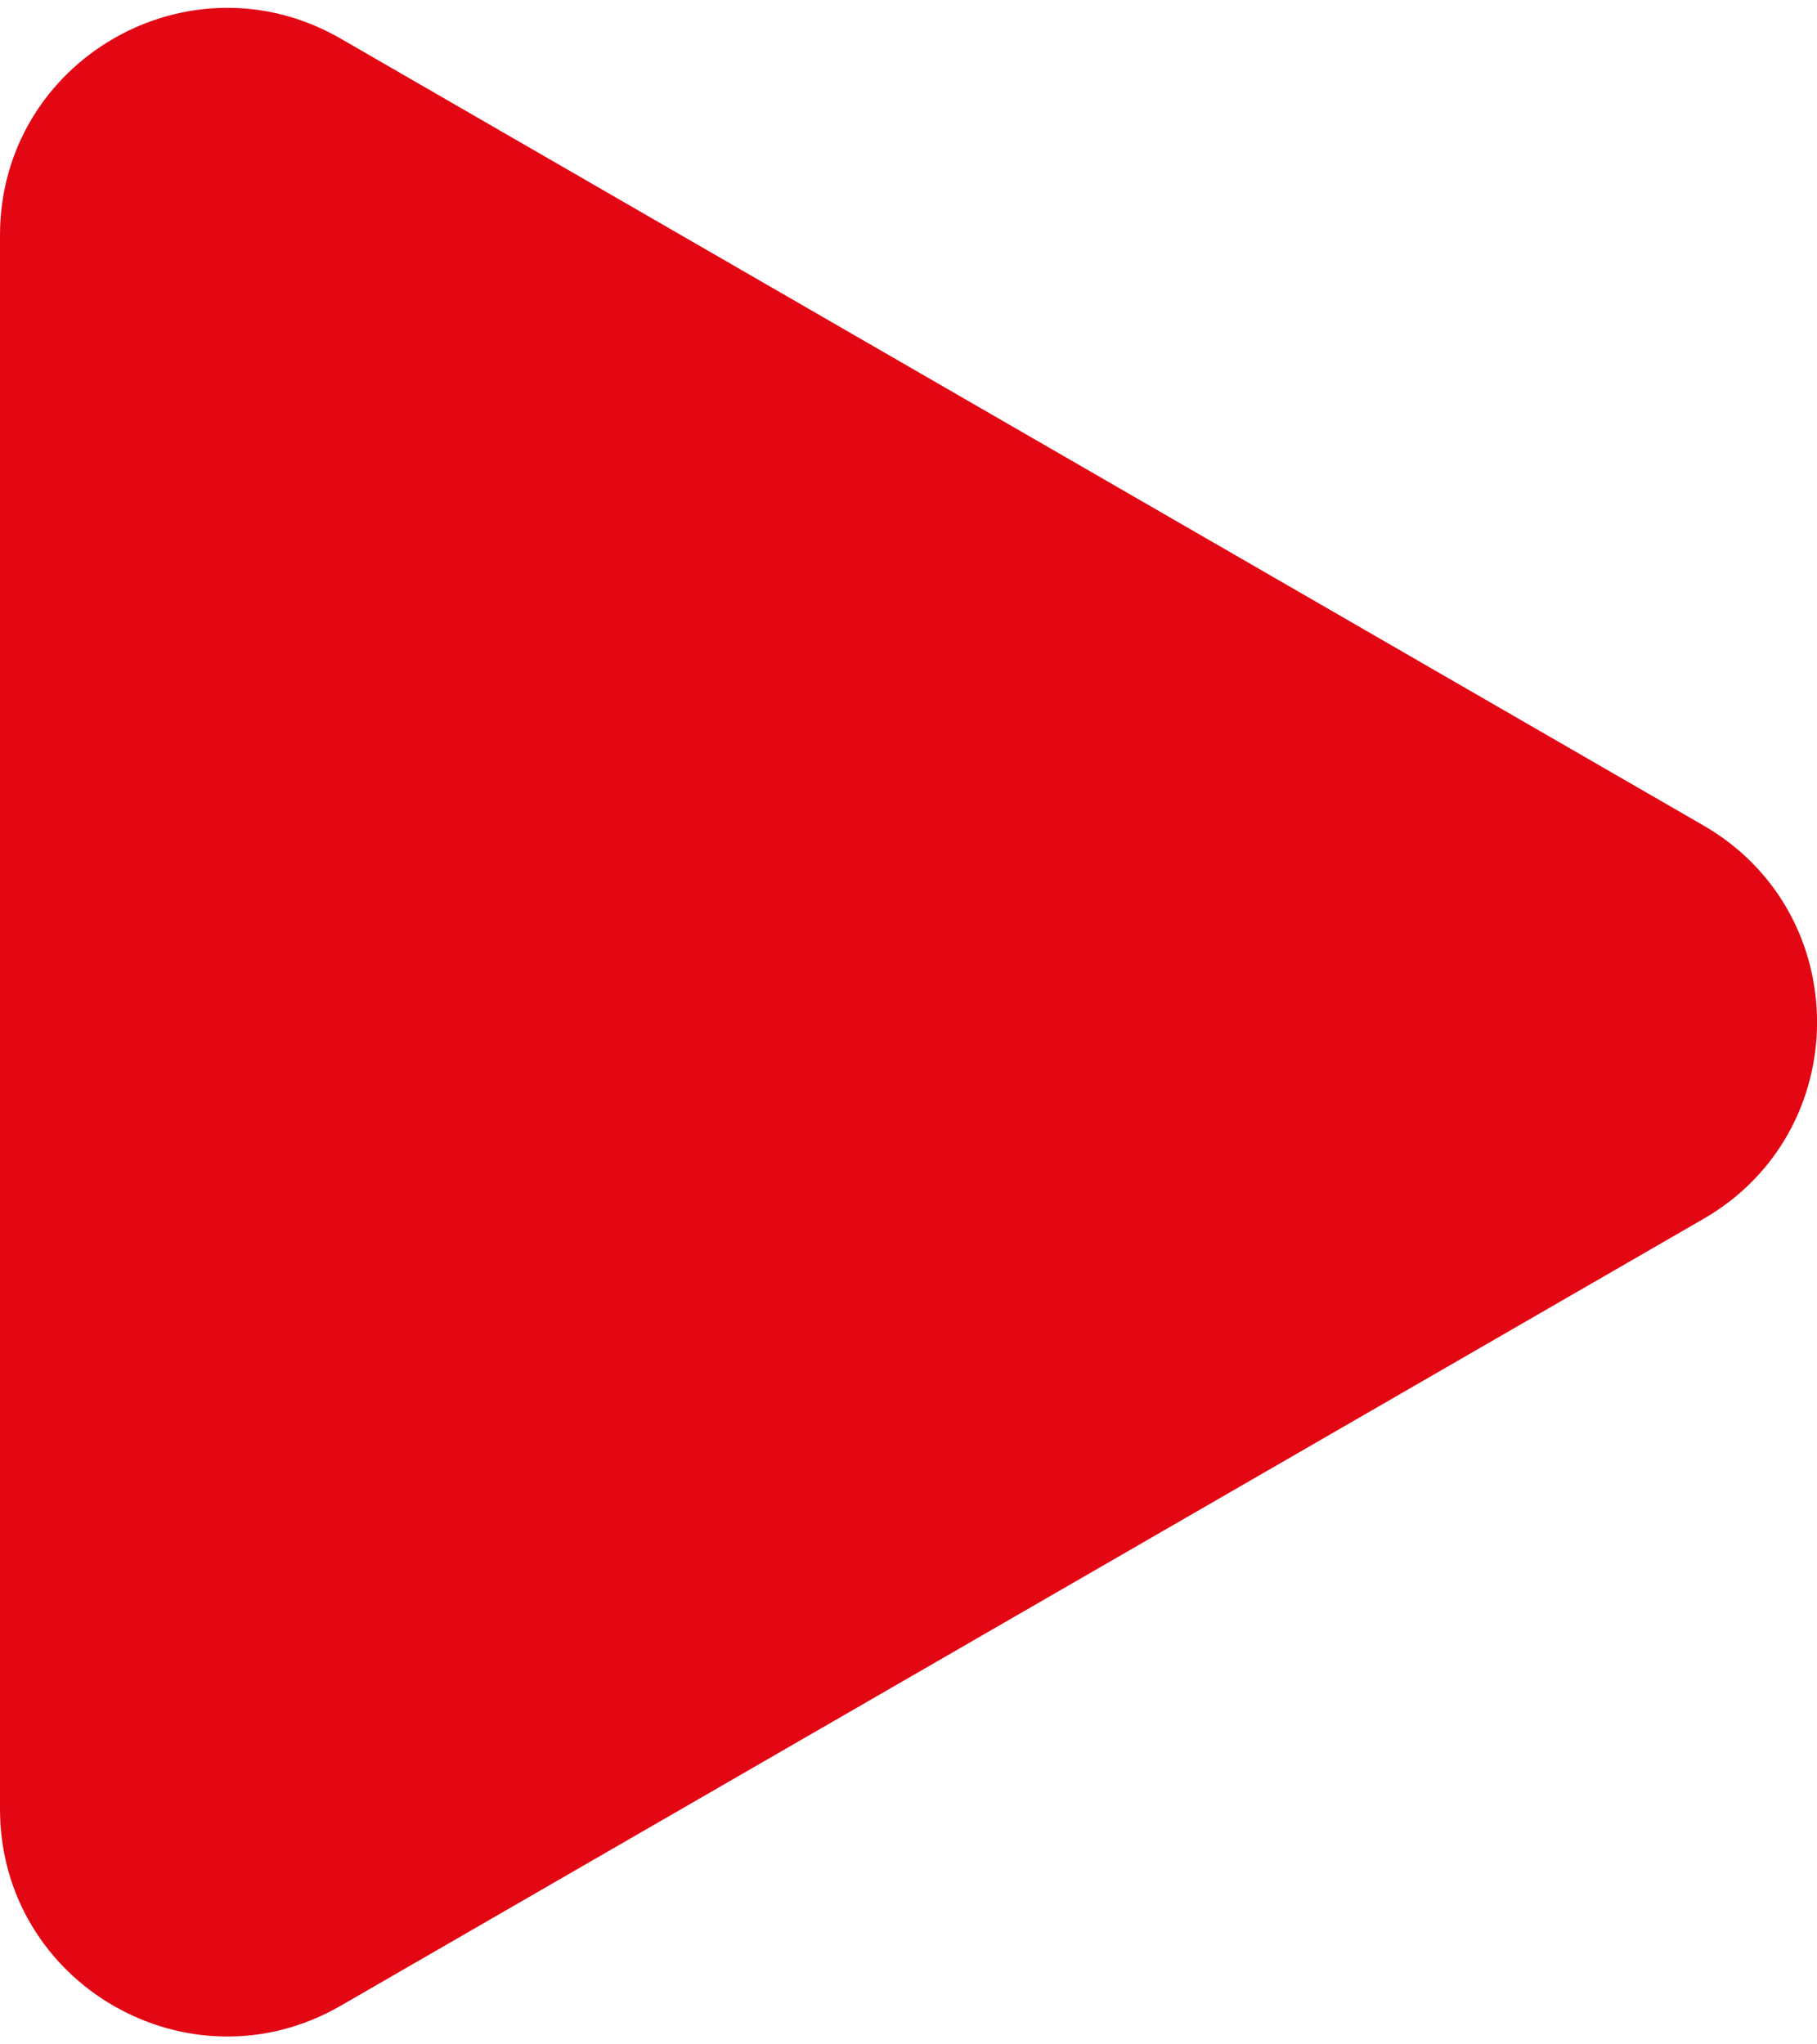
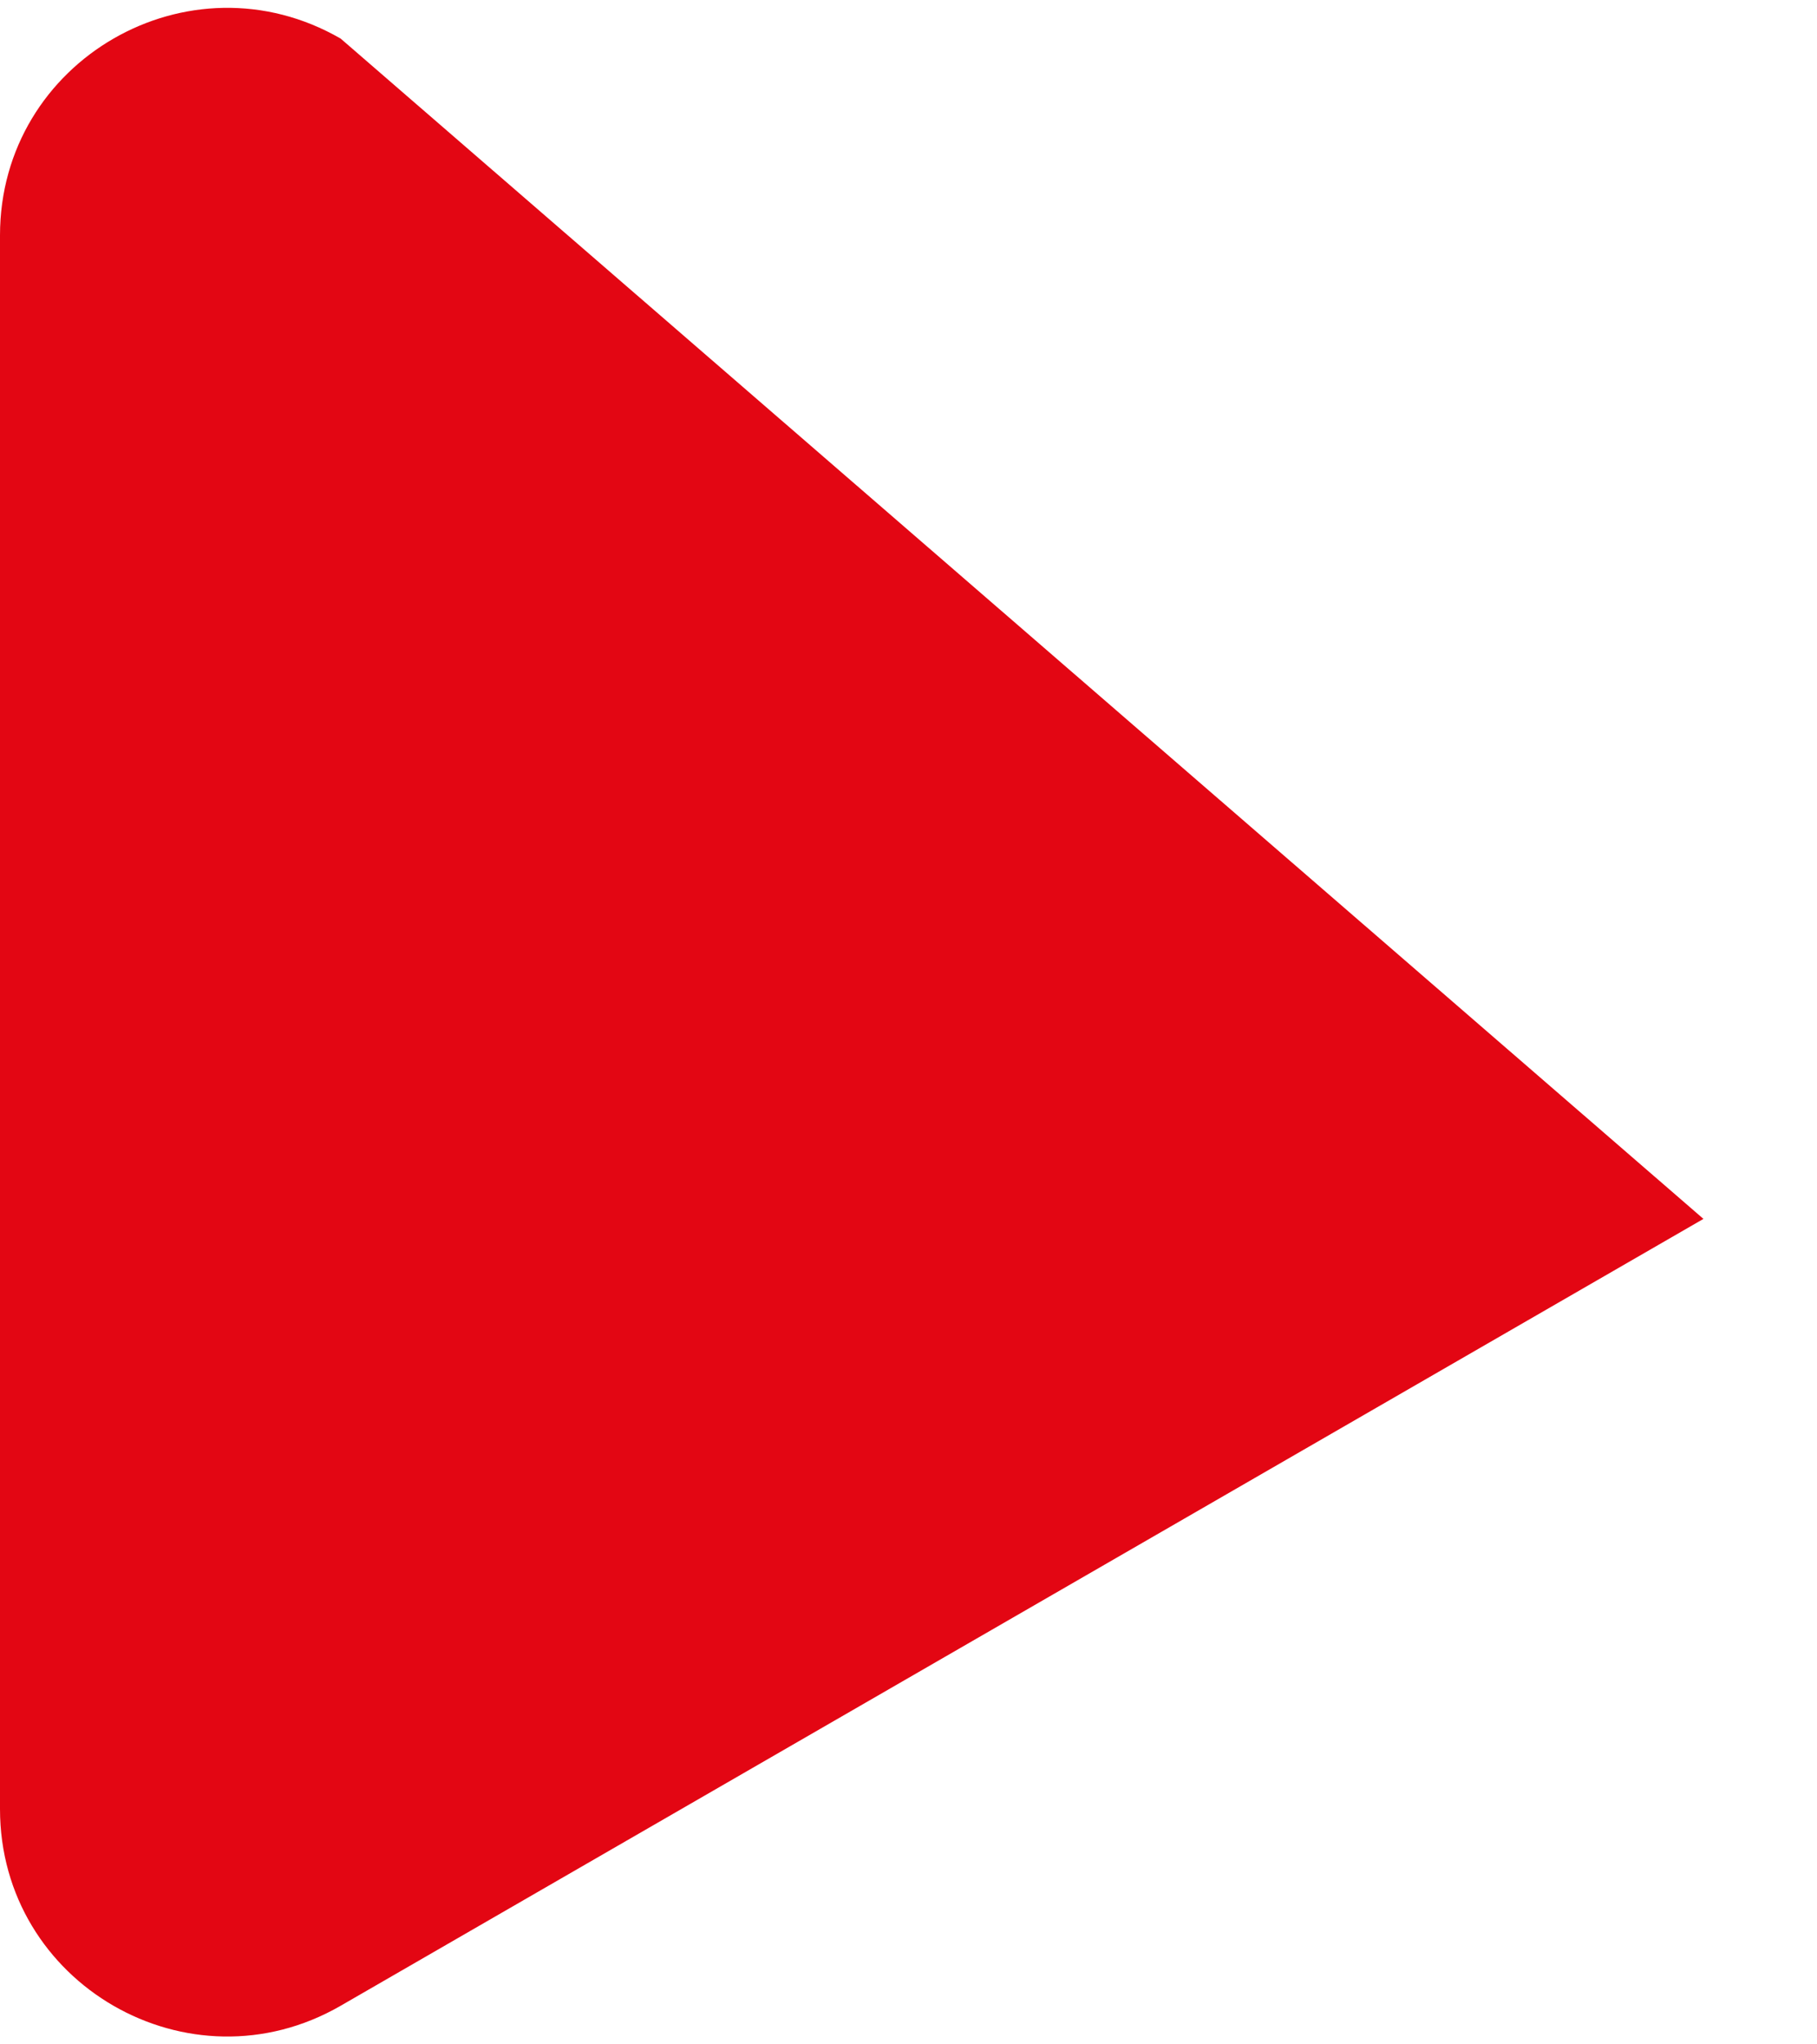
<svg xmlns="http://www.w3.org/2000/svg" width="8" height="9" viewBox="0 0 8 9" fill="none">
-   <path d="M7.5 5.366C8.167 4.981 8.167 4.019 7.5 3.634L1.5 0.17C0.833 -0.215 4.76837e-07 0.266 4.76837e-07 1.036V7.964C4.76837e-07 8.734 0.833 9.215 1.5 8.83L7.5 5.366Z" fill="#E30613" />
+   <path d="M7.5 5.366L1.5 0.17C0.833 -0.215 4.76837e-07 0.266 4.76837e-07 1.036V7.964C4.76837e-07 8.734 0.833 9.215 1.5 8.83L7.5 5.366Z" fill="#E30613" />
</svg>